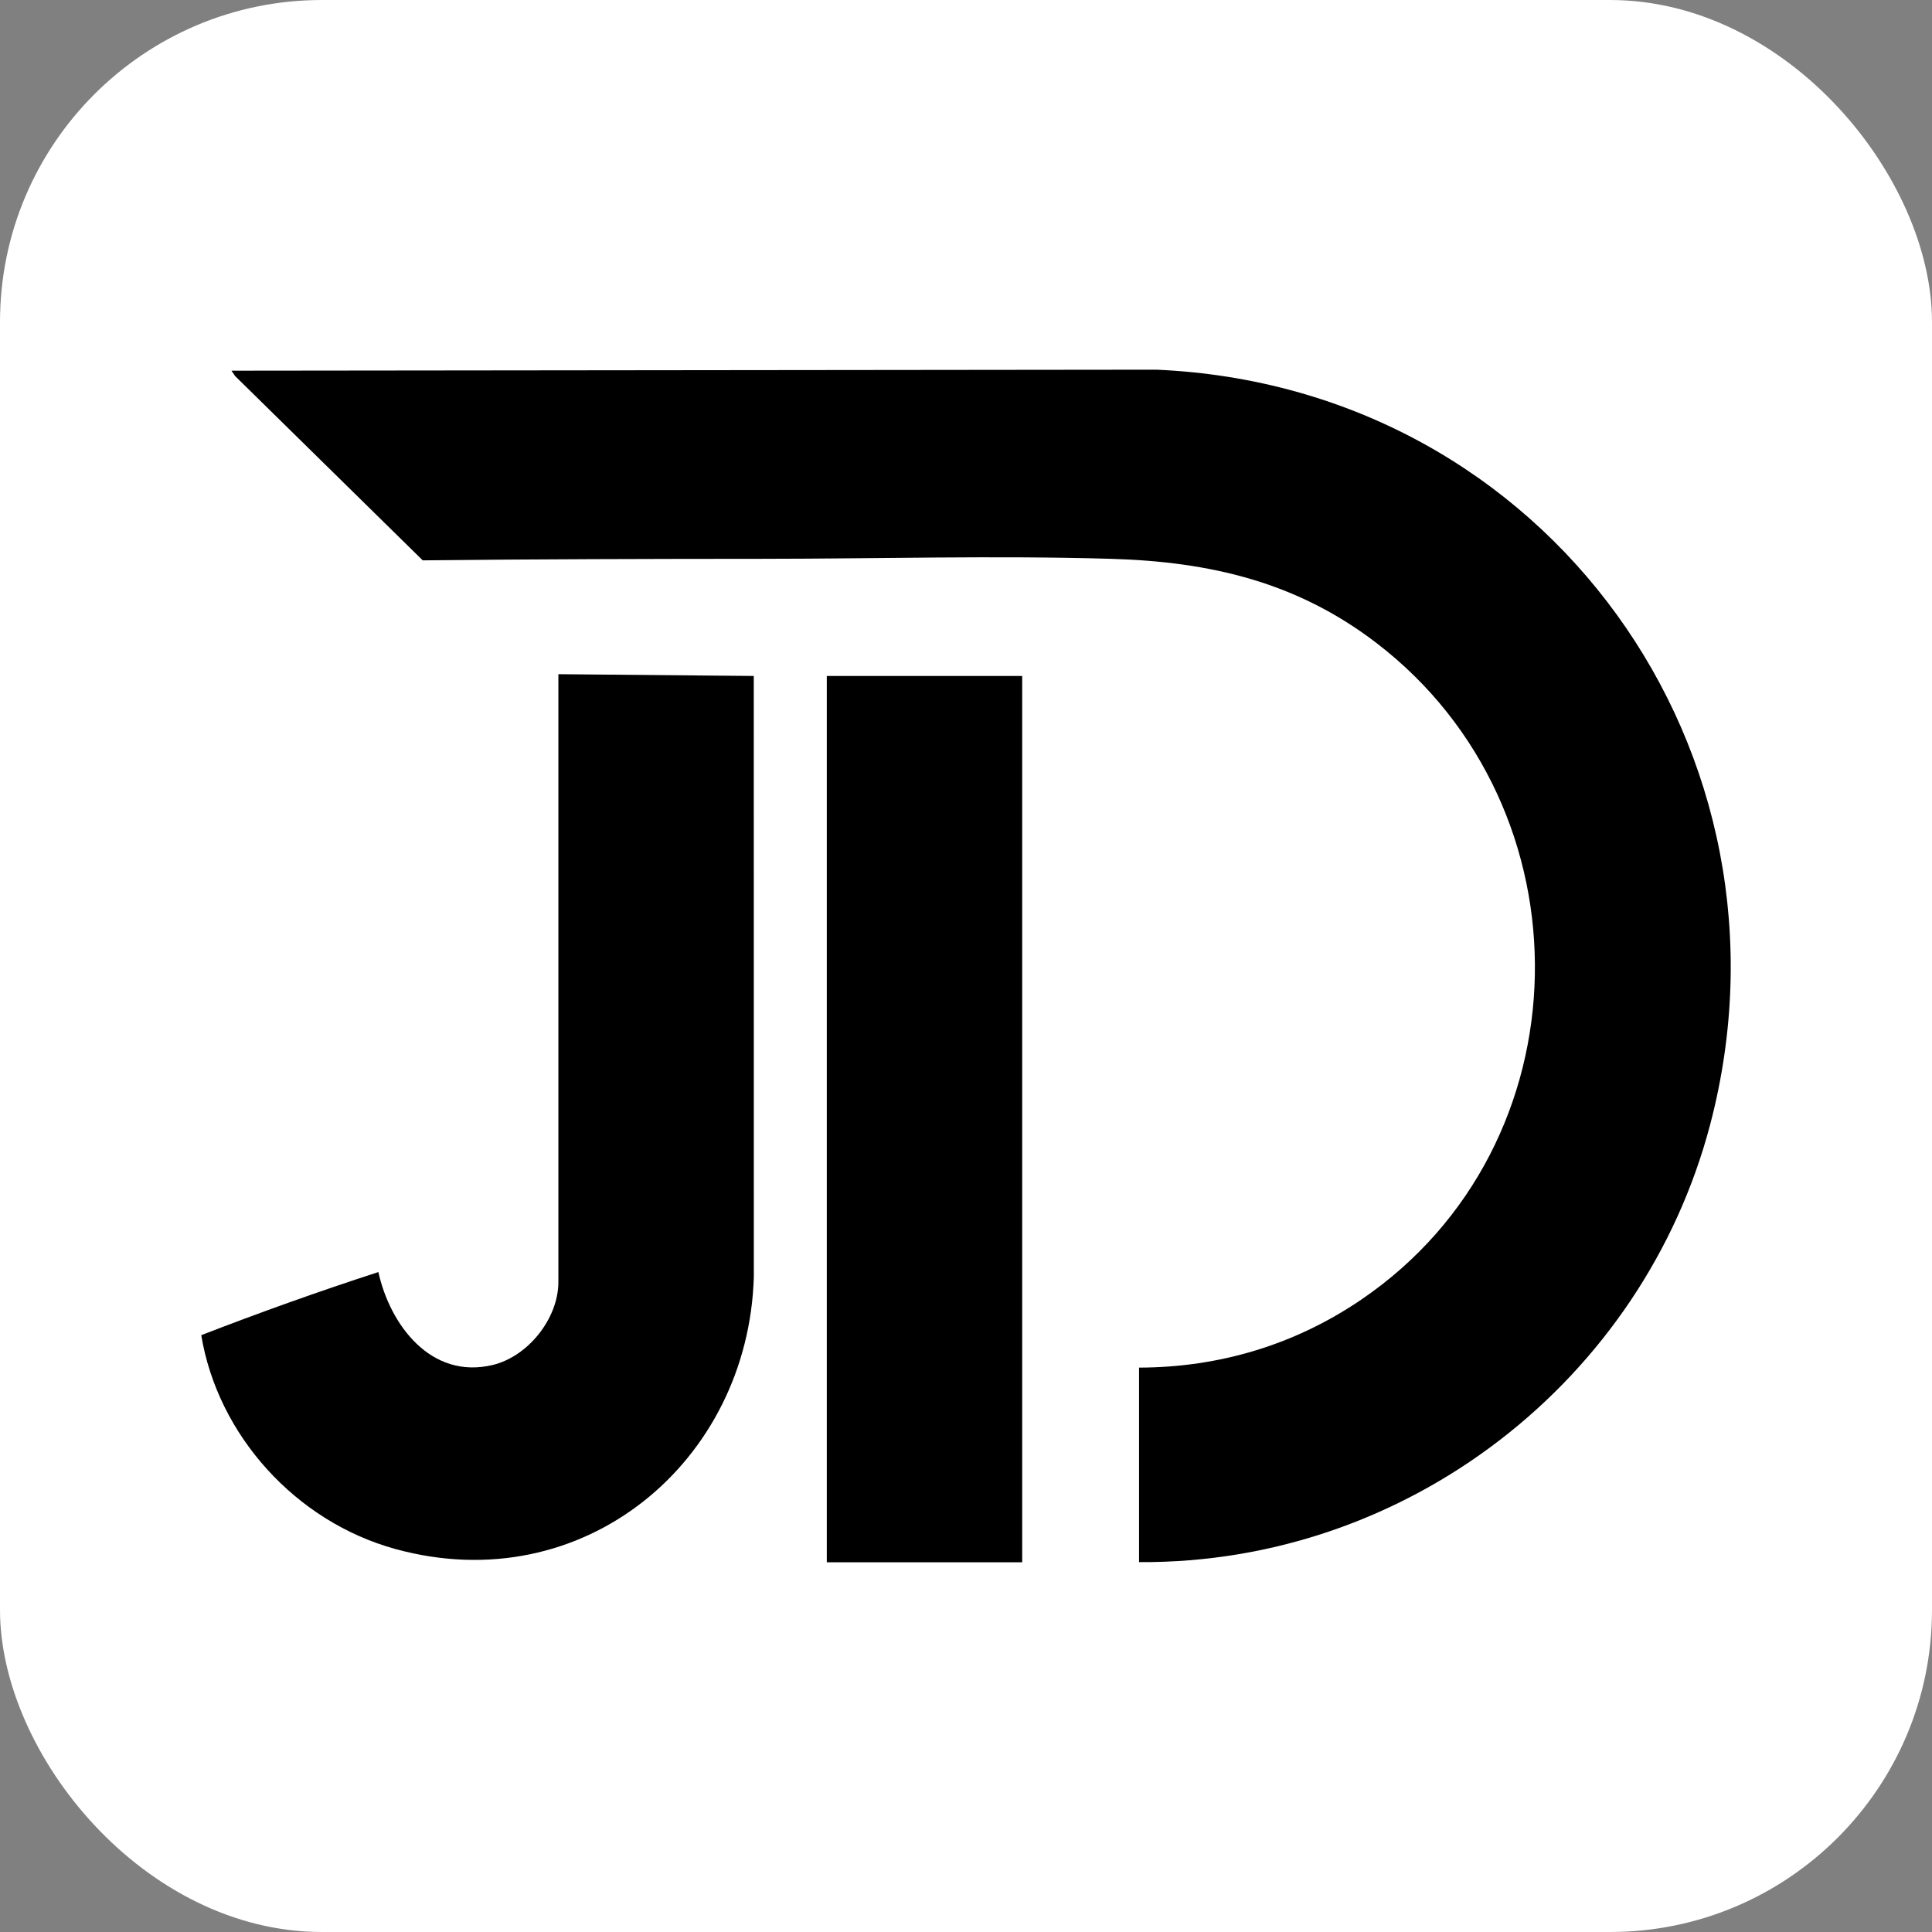
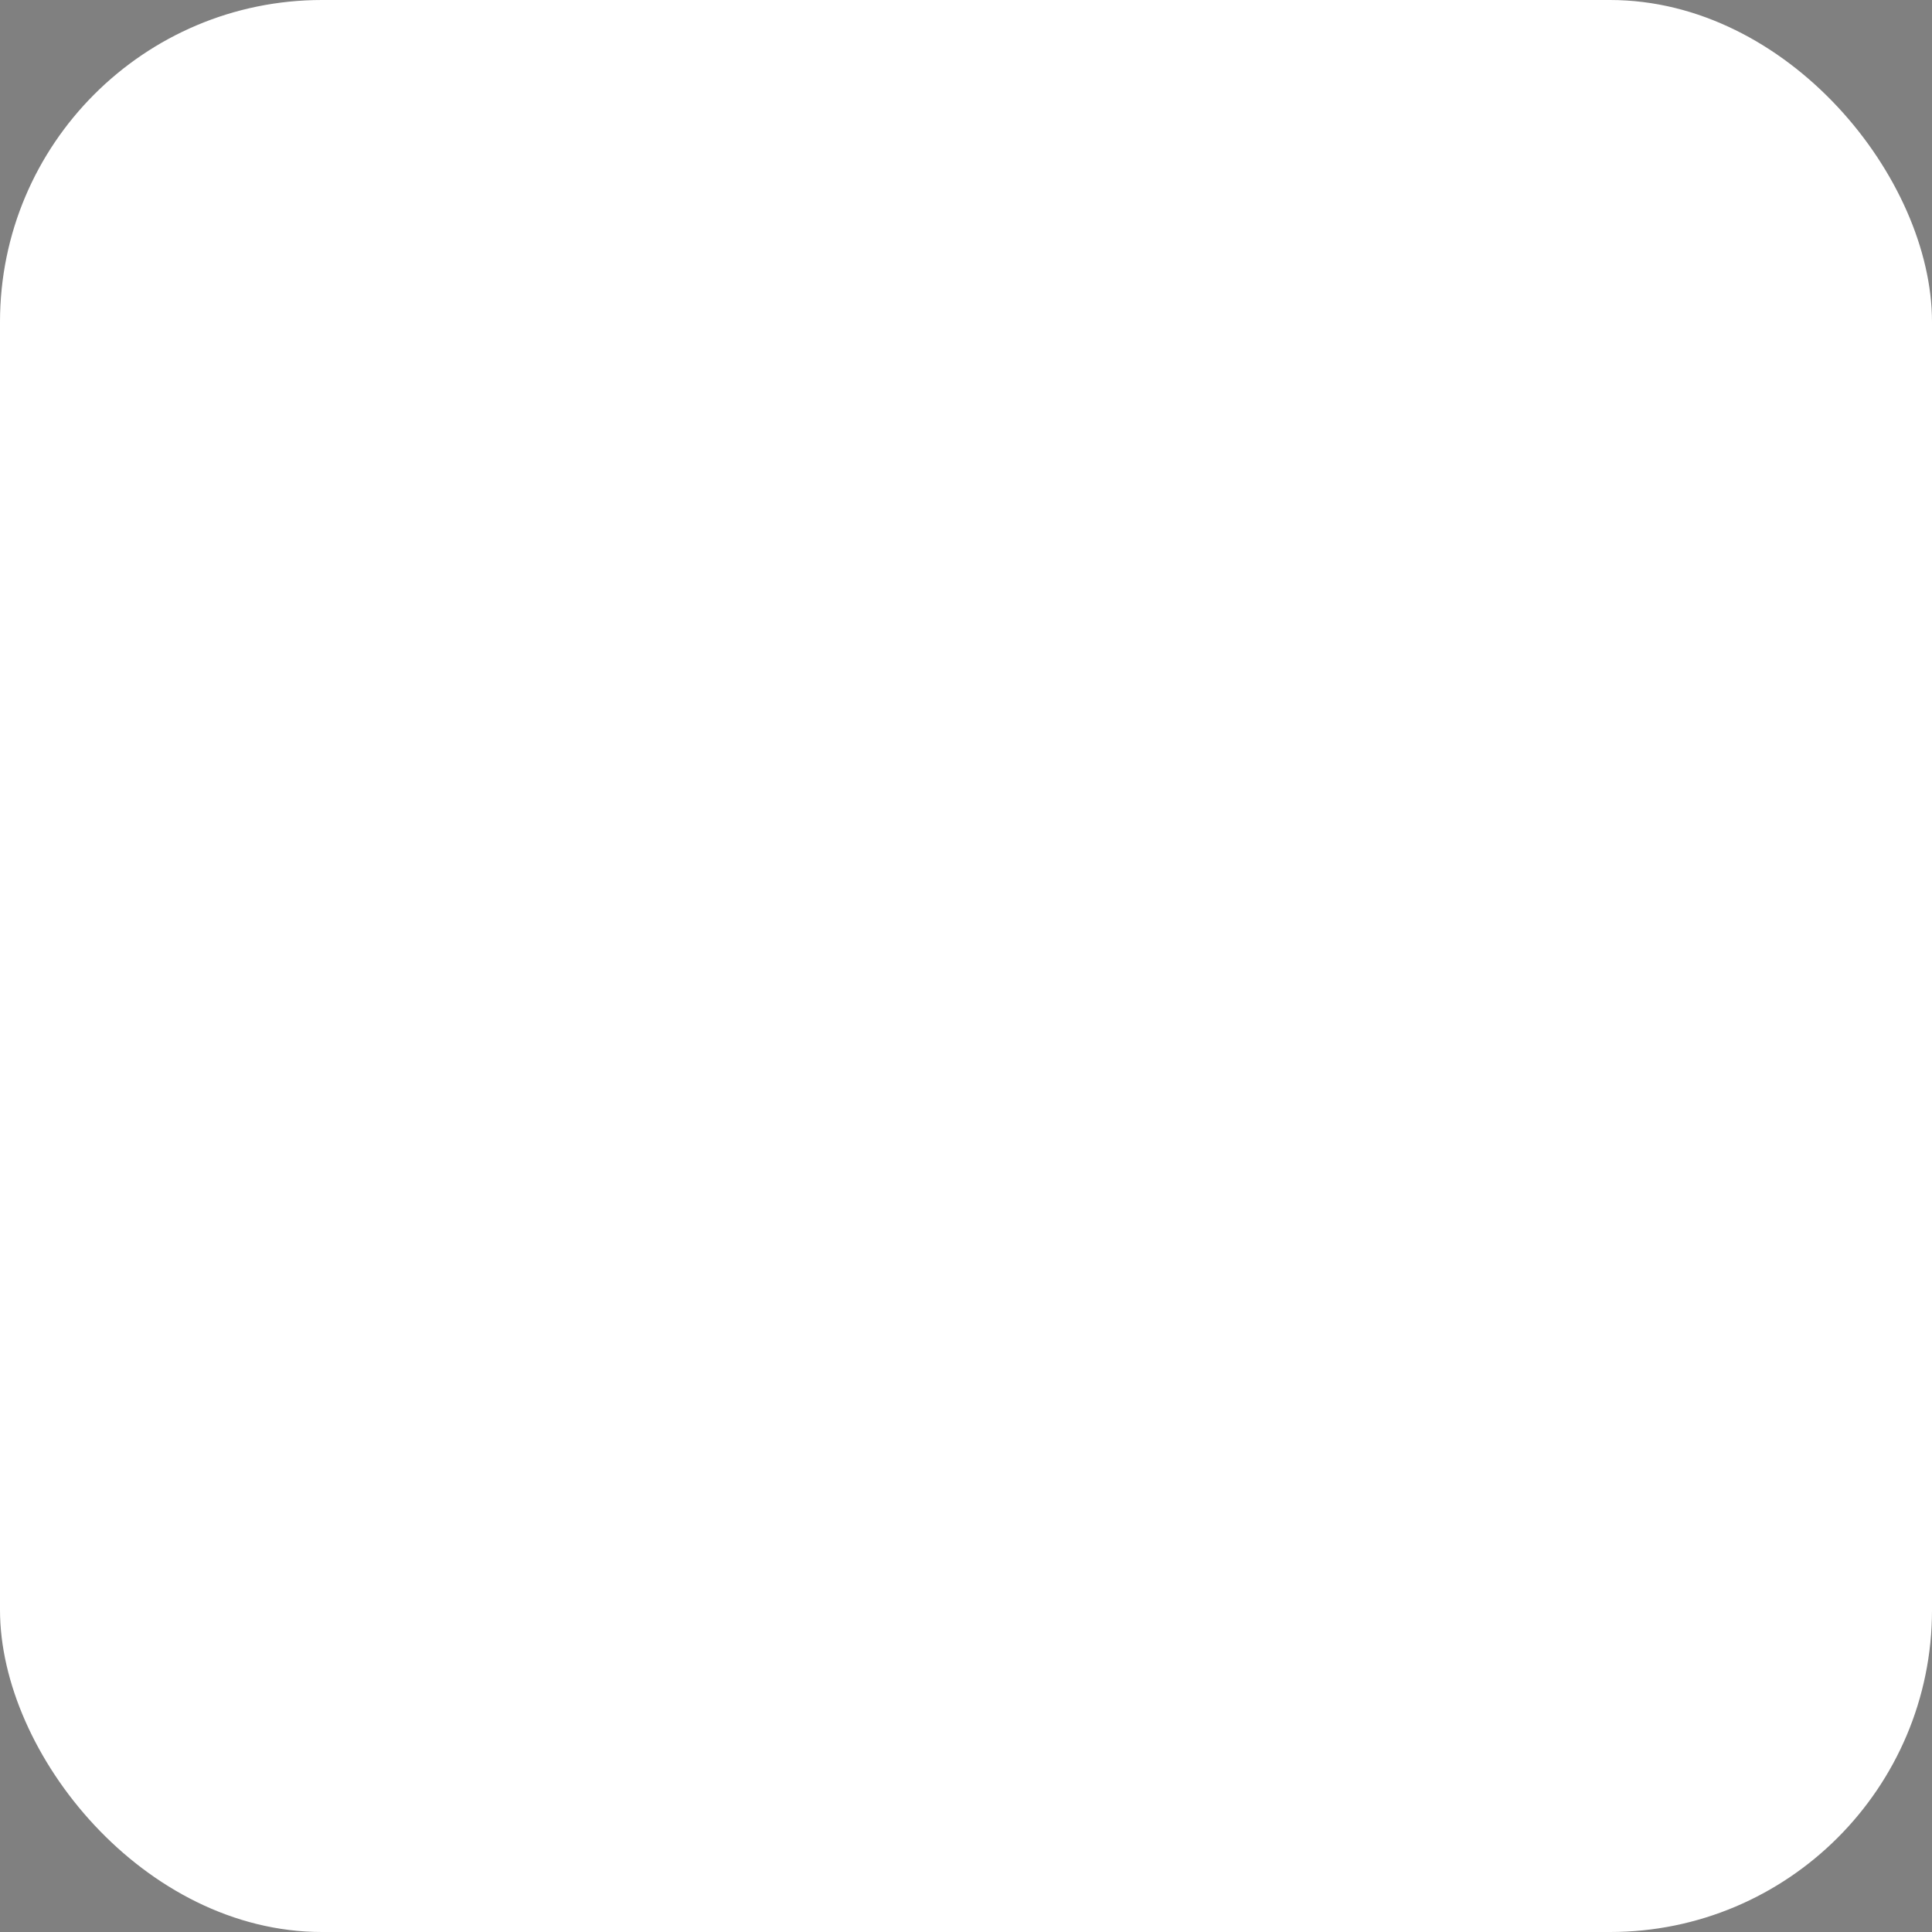
<svg xmlns="http://www.w3.org/2000/svg" id="Layer_1" data-name="Layer 1" viewBox="0 0 1200 1200">
  <rect x="0" y="0" width="1200" height="1200" fill="#808080" stroke="none" />
  <defs>
    <style>
      .cls-1 {
        fill: #fff;
      }
    </style>
  </defs>
  <rect class="cls-1" width="1200" height="1200" rx="200" ry="200" />
  <g>
-     <path d="M707.49,970.27v-120.82c50.13-.11,97.03-14.33,138.06-42.26,140.72-95.79,143.57-305.15,9.27-407.91-49.36-37.77-103.04-50.38-164.86-52.19-72.05-2.11-144.98-.03-216.64,0-70.5.03-140.74.2-210.76.96l-116.51-114.46-2.28-3.35,574.54-.62c243.05,10.57,404.56,238.59,343.86,469.03-41.68,158.23-187.57,272.73-354.69,271.61Z" />
-     <path d="M346.81,418.75l121.37,1.11.04,373.15c-3.36,115.12-106.02,201.14-222.6,169.12-61.9-17-110.31-70.61-120.62-132.82,36.19-14.04,72.99-27.19,110.02-39.21,7.21,32.81,32.66,66.91,71,57.71,22.05-5.29,40.8-28.94,40.8-51.5v-377.57Z" />
-     <rect x="513.54" y="419.86" width="121.36" height="550.5" />
-   </g>
+     </g>
</svg>